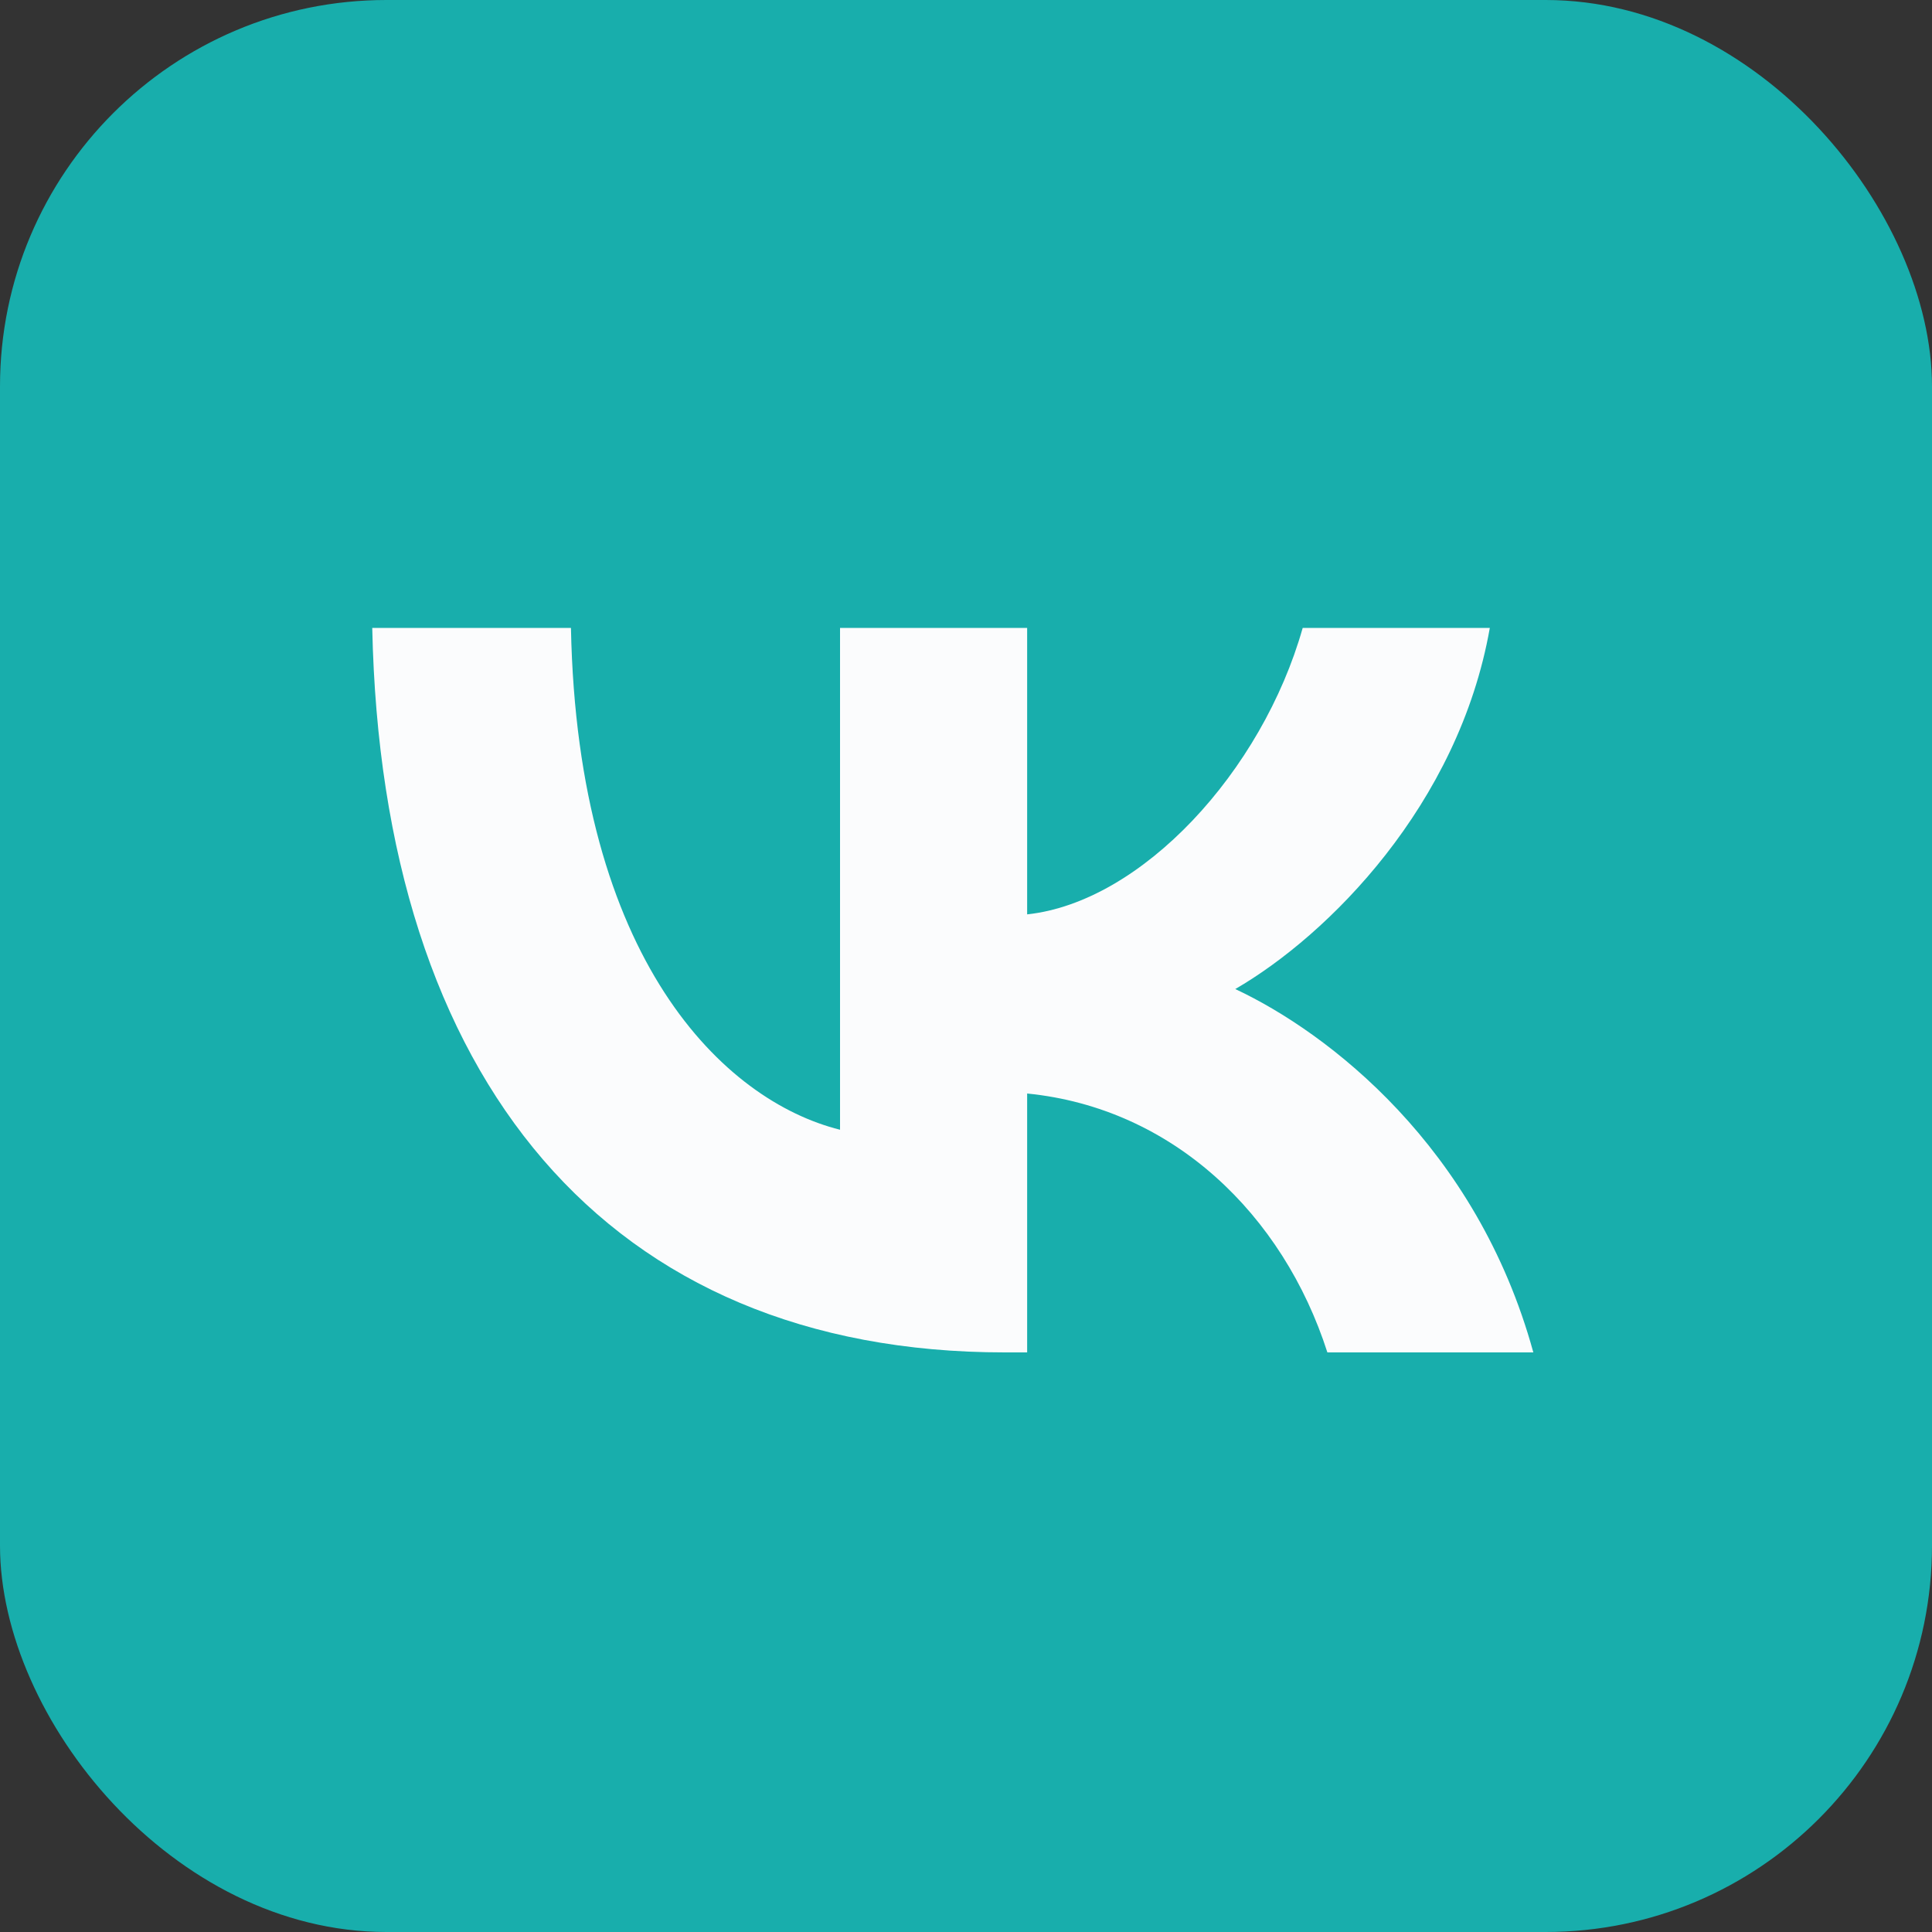
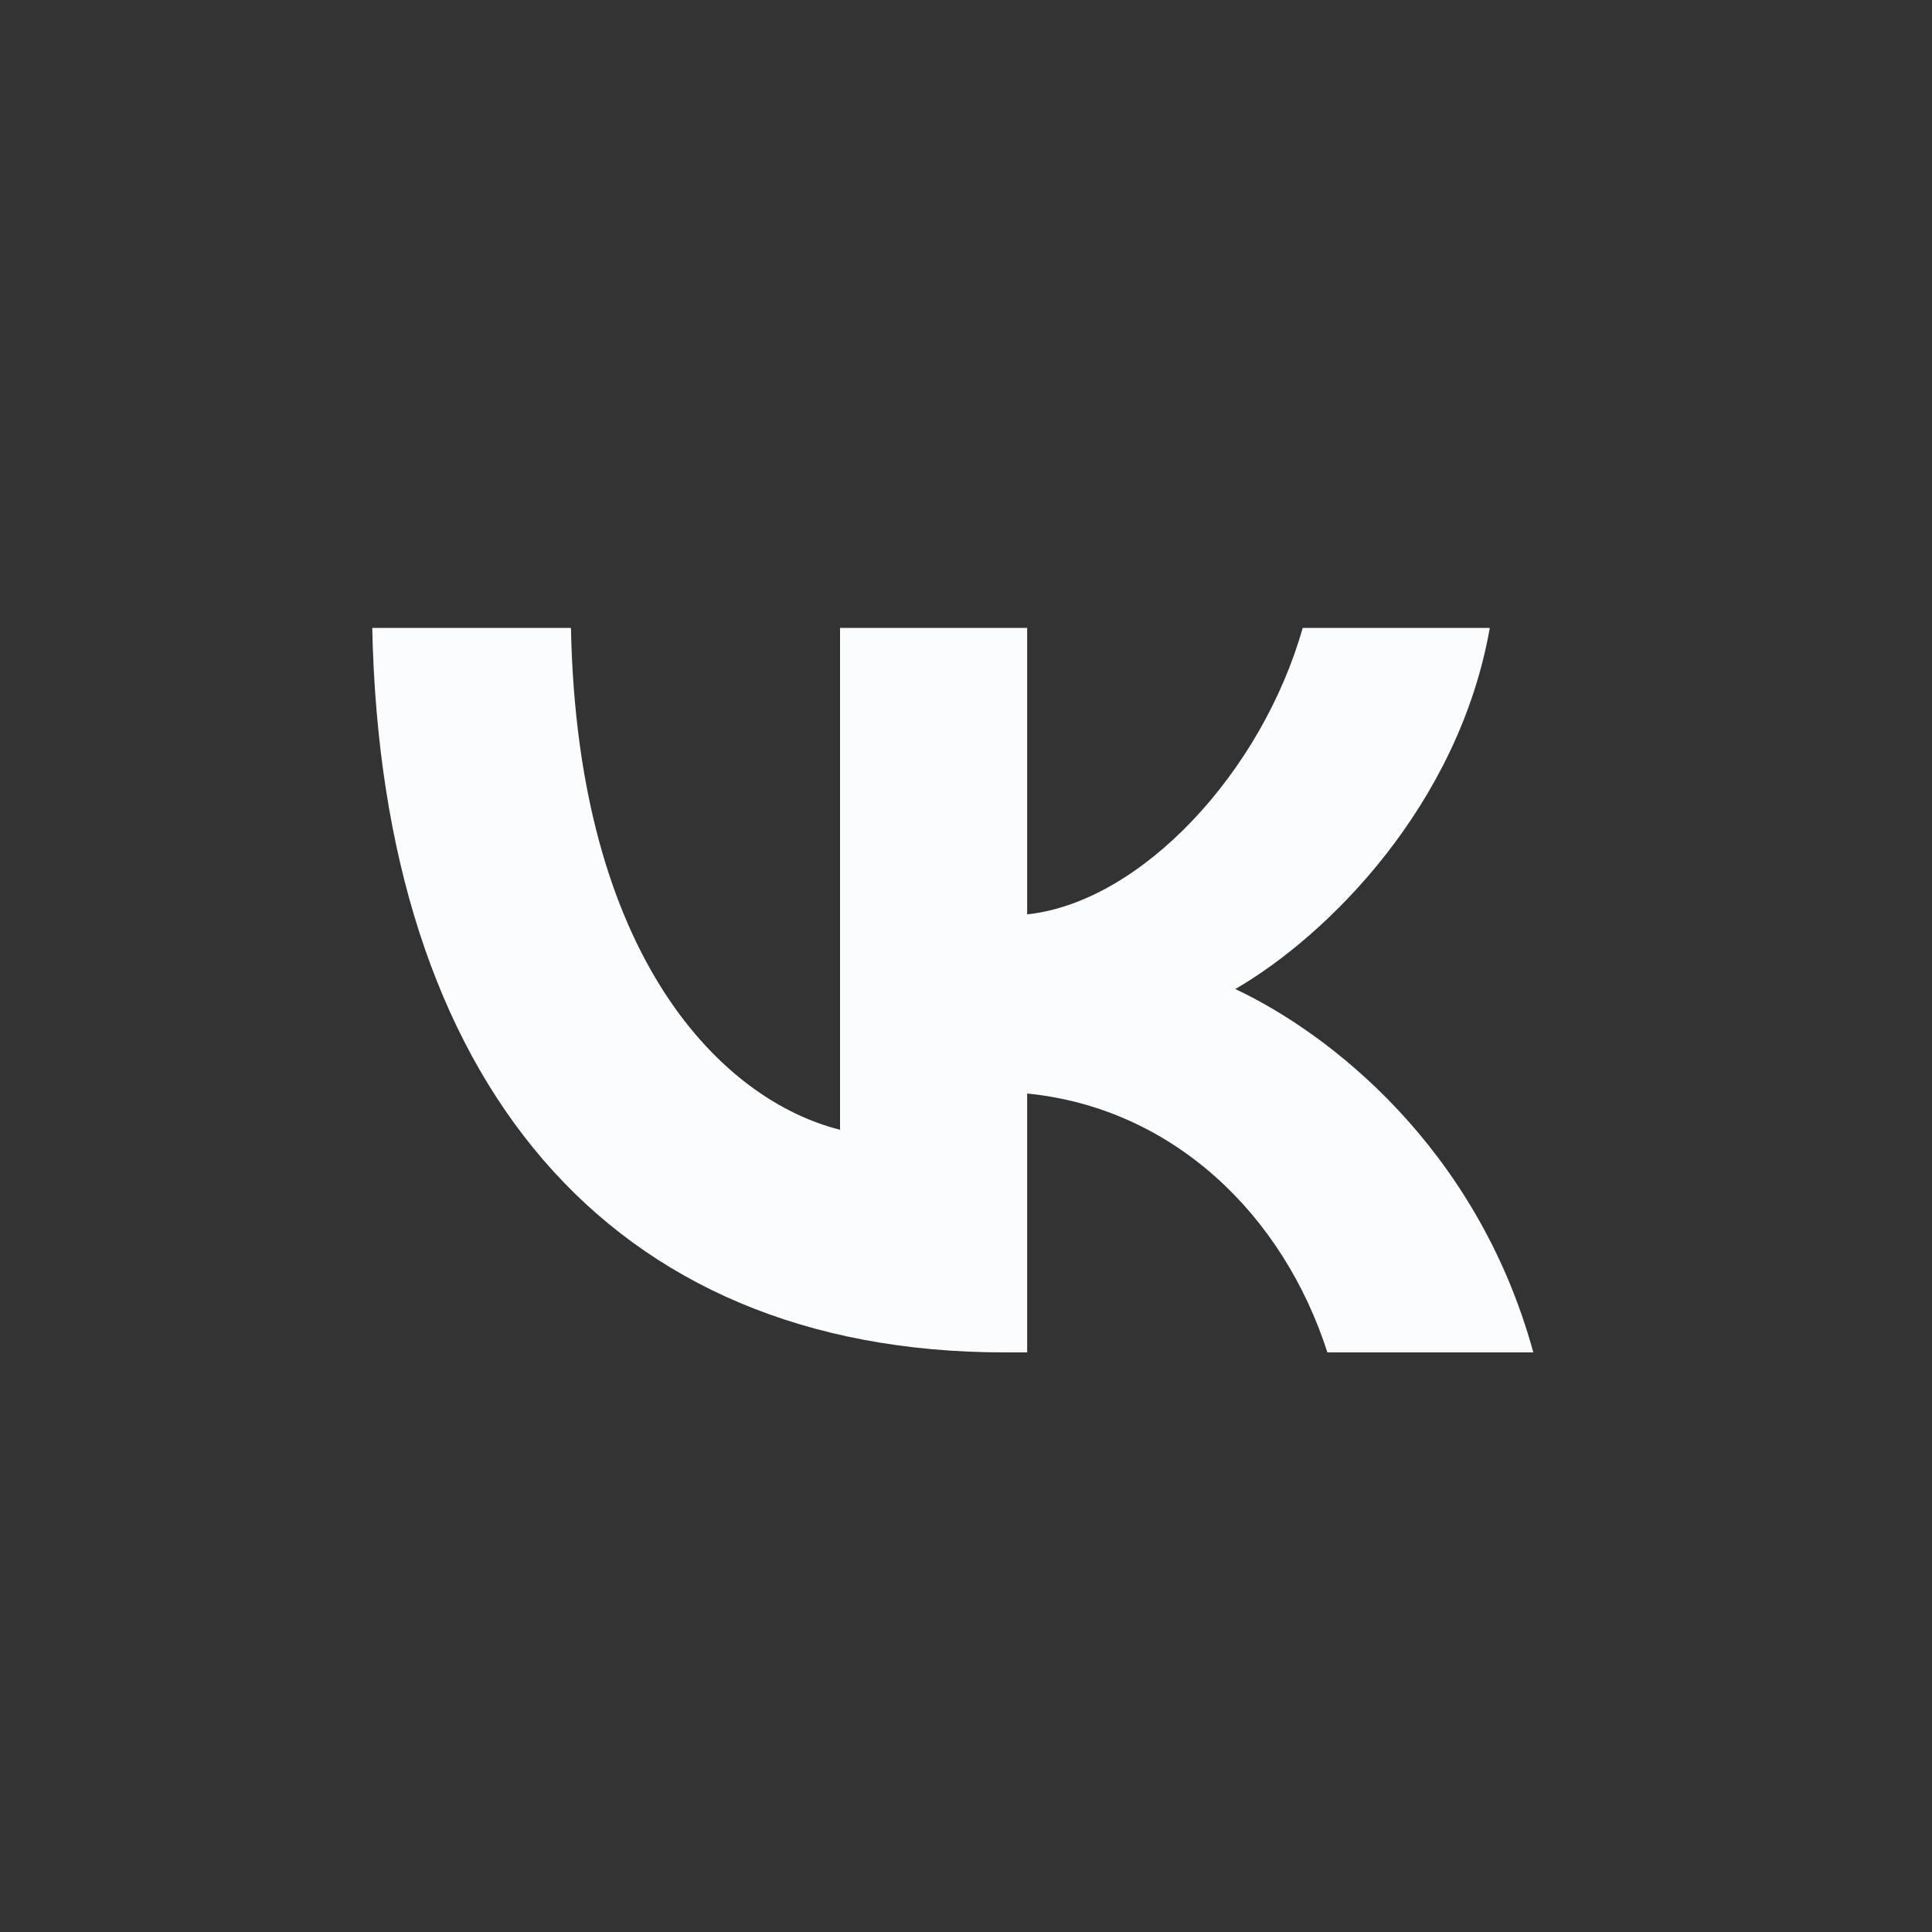
<svg xmlns="http://www.w3.org/2000/svg" width="40" height="40" viewBox="0 0 40 40" fill="none">
  <rect x="0" y="0" width="40" height="40" fill="#333333" stroke="none" />
-   <rect width="40" height="40" rx="8" fill="#18AEAC" />
  <path fill-rule="evenodd" clip-rule="evenodd" d="M7.707 13C7.902 22.369 12.587 28 20.8 28H21.266V22.64C24.284 22.94 26.566 25.147 27.482 28H31.746C30.575 23.736 27.497 21.378 25.575 20.477C27.497 19.366 30.2 16.664 30.845 13H26.971C26.13 15.973 23.638 18.676 21.266 18.931V13H17.392V23.39C14.989 22.79 11.956 19.877 11.821 13H7.707Z" fill="#FBFCFD" />
</svg>